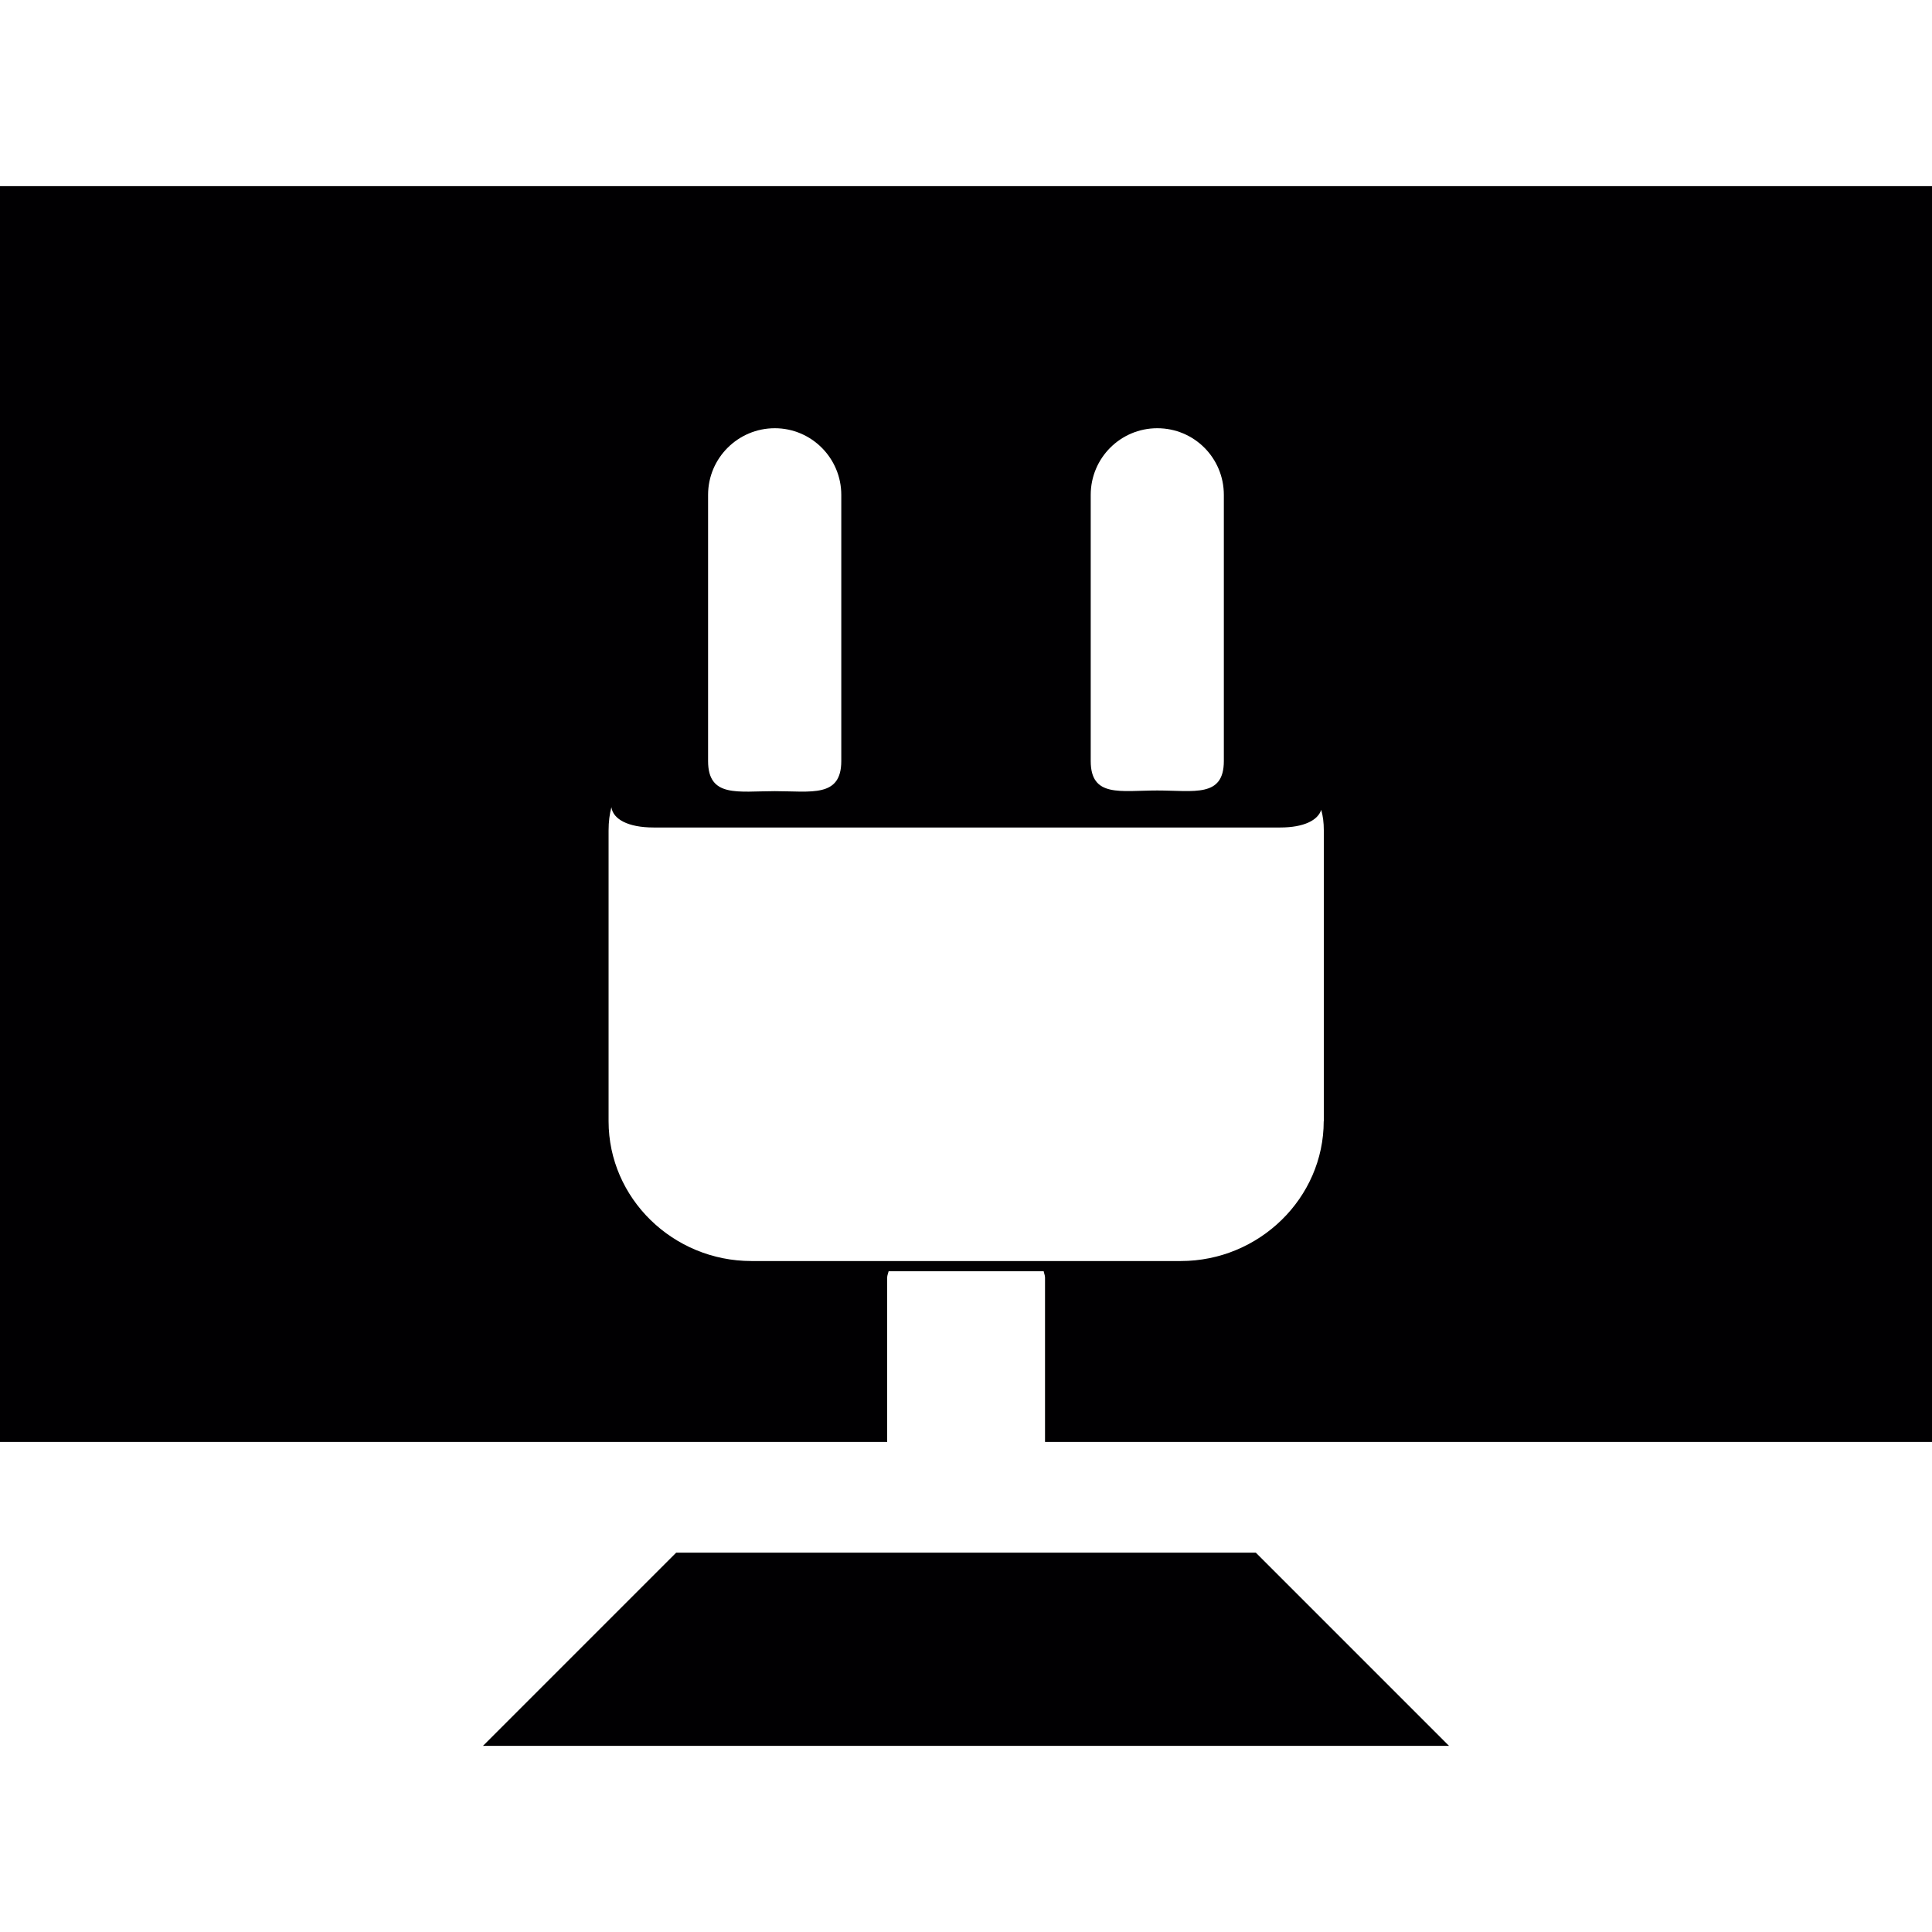
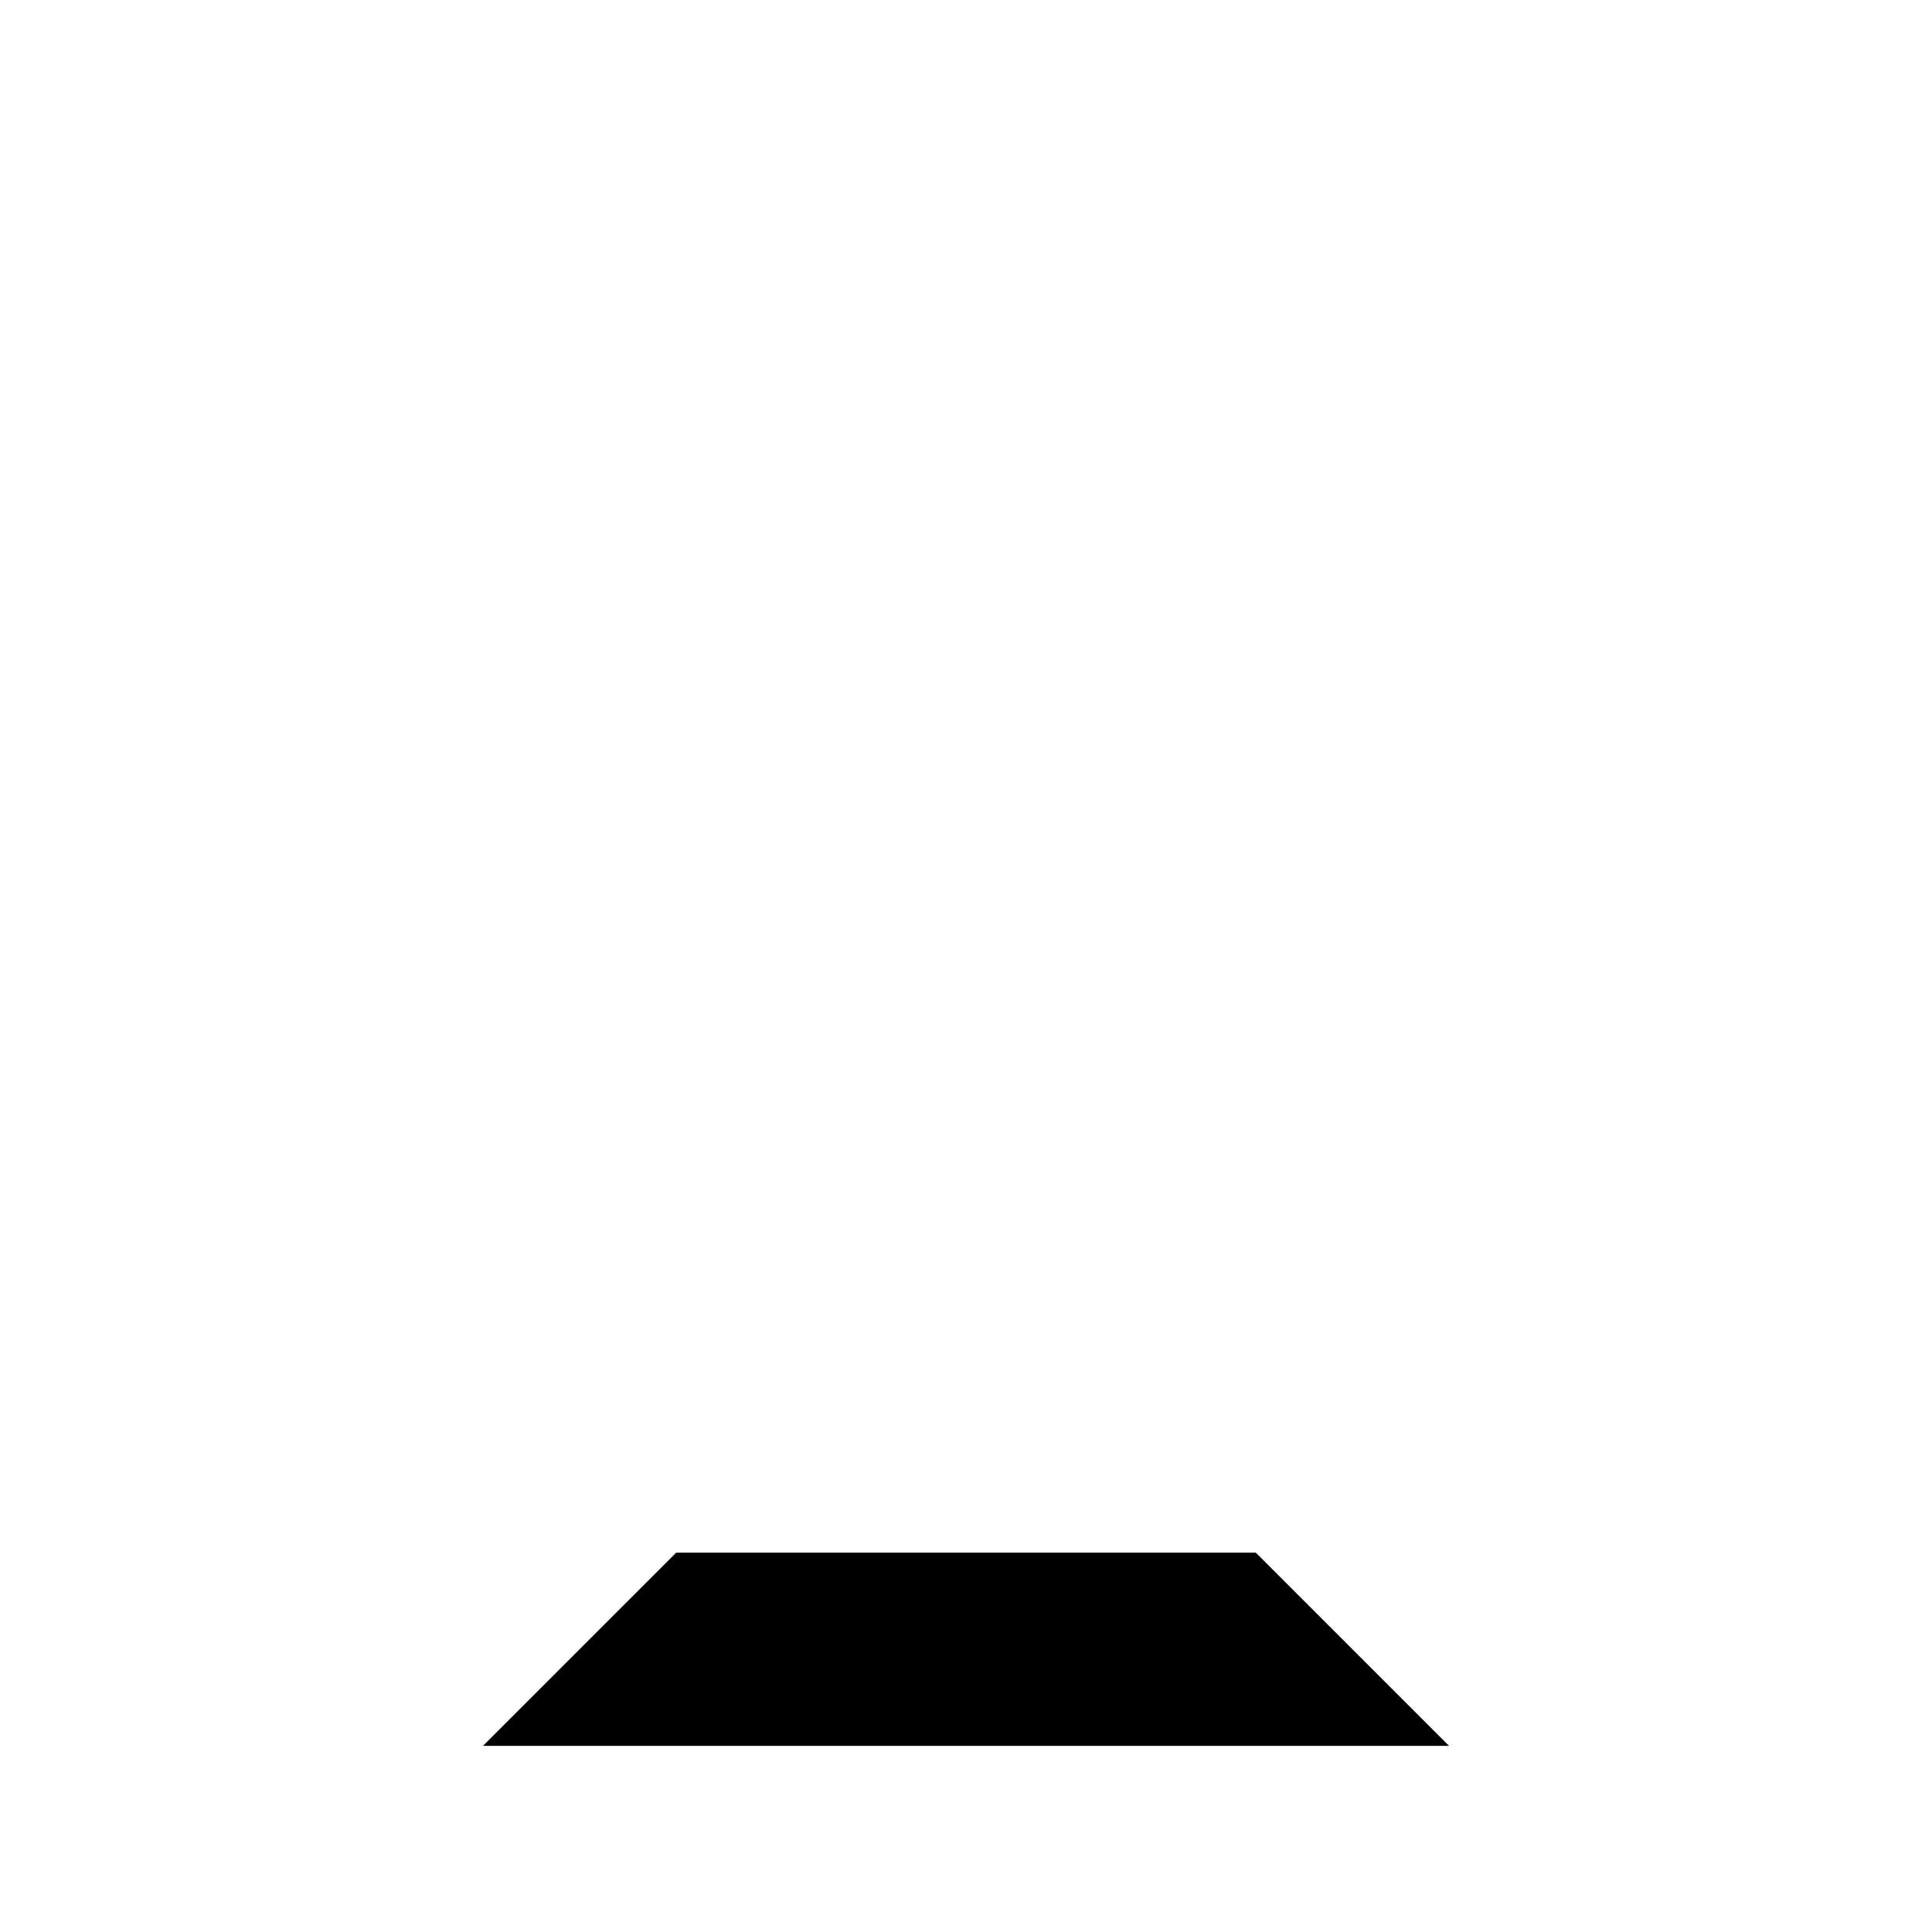
<svg xmlns="http://www.w3.org/2000/svg" height="800px" width="800px" version="1.1" id="Capa_1" viewBox="0 0 71.577 71.577" xml:space="preserve">
  <g>
    <g>
      <polygon style="fill:#010002;" points="25.052,57.523 17.894,64.681 53.683,64.681 46.525,57.523   " />
-       <path style="fill:#010002;" d="M0,6.896v46.525h32.868V47.33c0-0.079,0.036-0.154,0.054-0.233h5.744    c0.014,0.079,0.05,0.154,0.05,0.233v6.091h32.861V6.896H0z M40.409,18.334c0-1.367,1.106-2.469,2.466-2.469    c1.371,0,2.466,1.106,2.466,2.469v9.86c0,1.364-1.106,1.092-2.466,1.092c-1.36,0-2.466,0.272-2.466-1.092V18.334z M26.233,18.334    c0-1.367,1.113-2.469,2.473-2.469c1.356,0,2.462,1.106,2.462,2.469v9.86c0,1.364-1.109,1.117-2.462,1.117    c-1.364,0-2.473,0.251-2.473-1.117V18.334z M49.041,41.54c0,2.845-2.391,5.179-5.297,5.179H27.84c-2.91,0-5.293-2.326-5.293-5.179    V30.775c0-0.344,0.039-0.623,0.104-0.87c0.061,0.44,0.608,0.752,1.564,0.752h23.216c0.88,0,1.399-0.272,1.517-0.655    c0.064,0.222,0.097,0.465,0.097,0.769V41.54H49.041z" />
    </g>
  </g>
</svg>